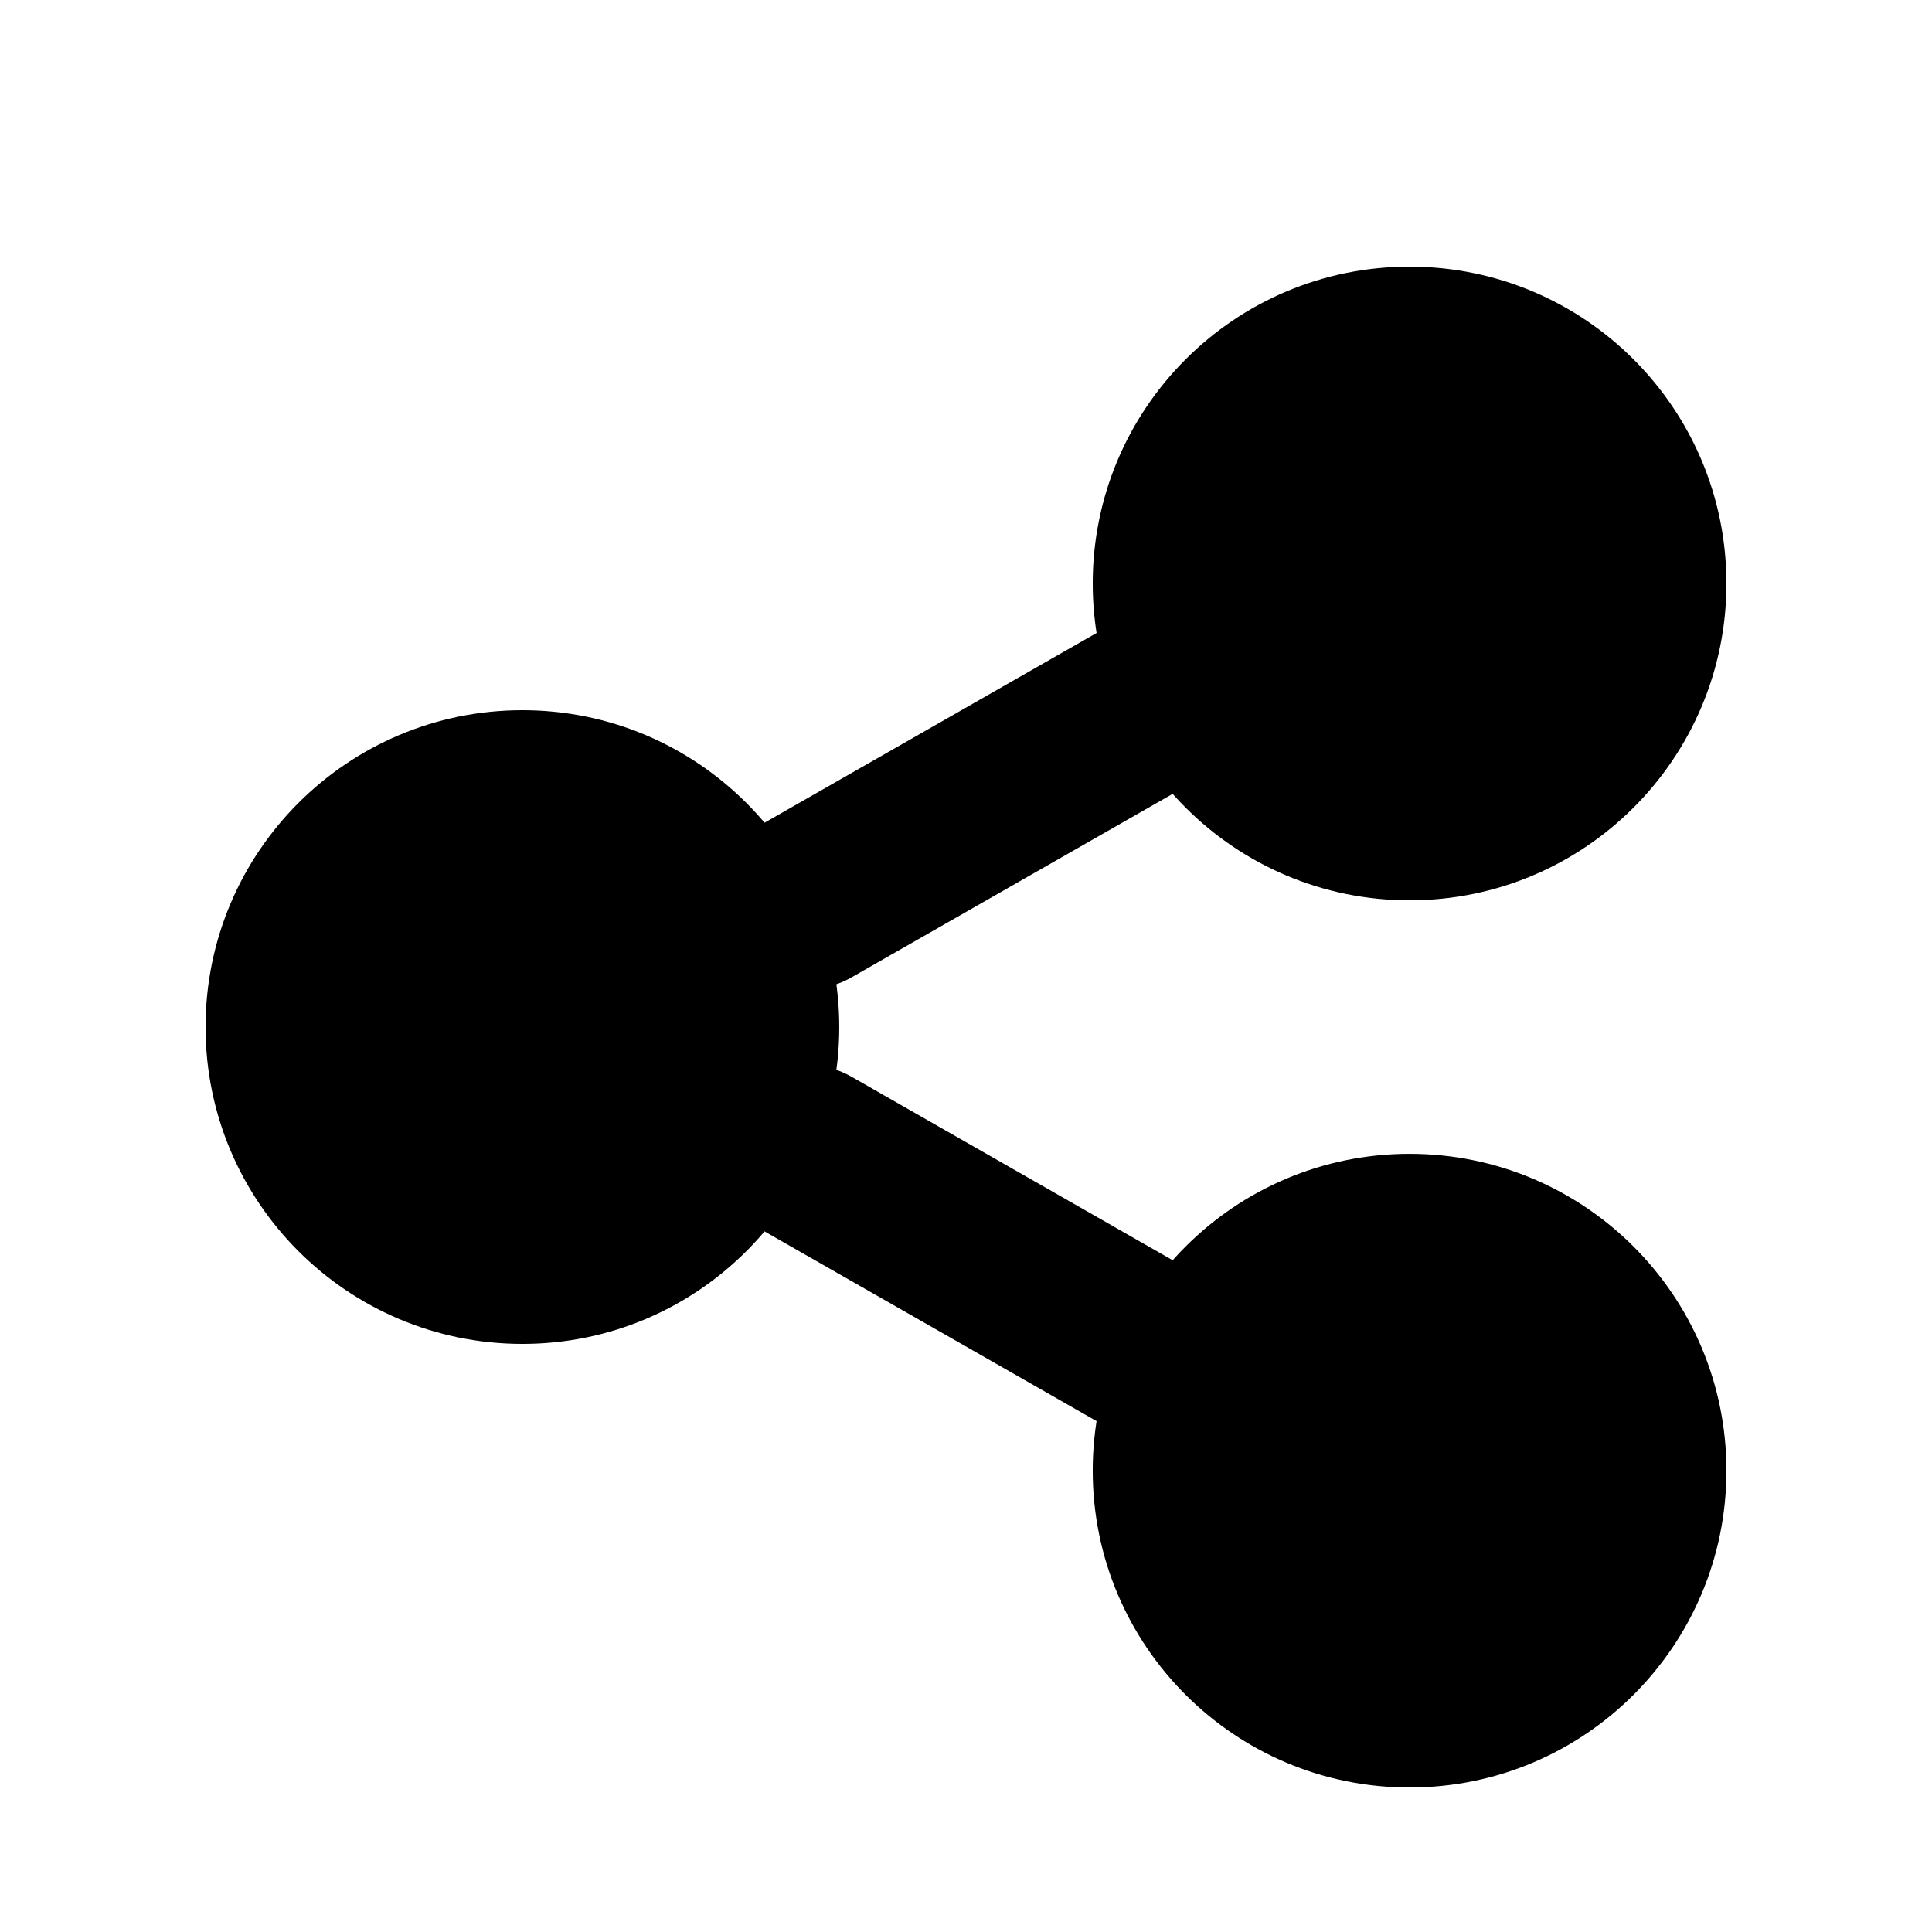
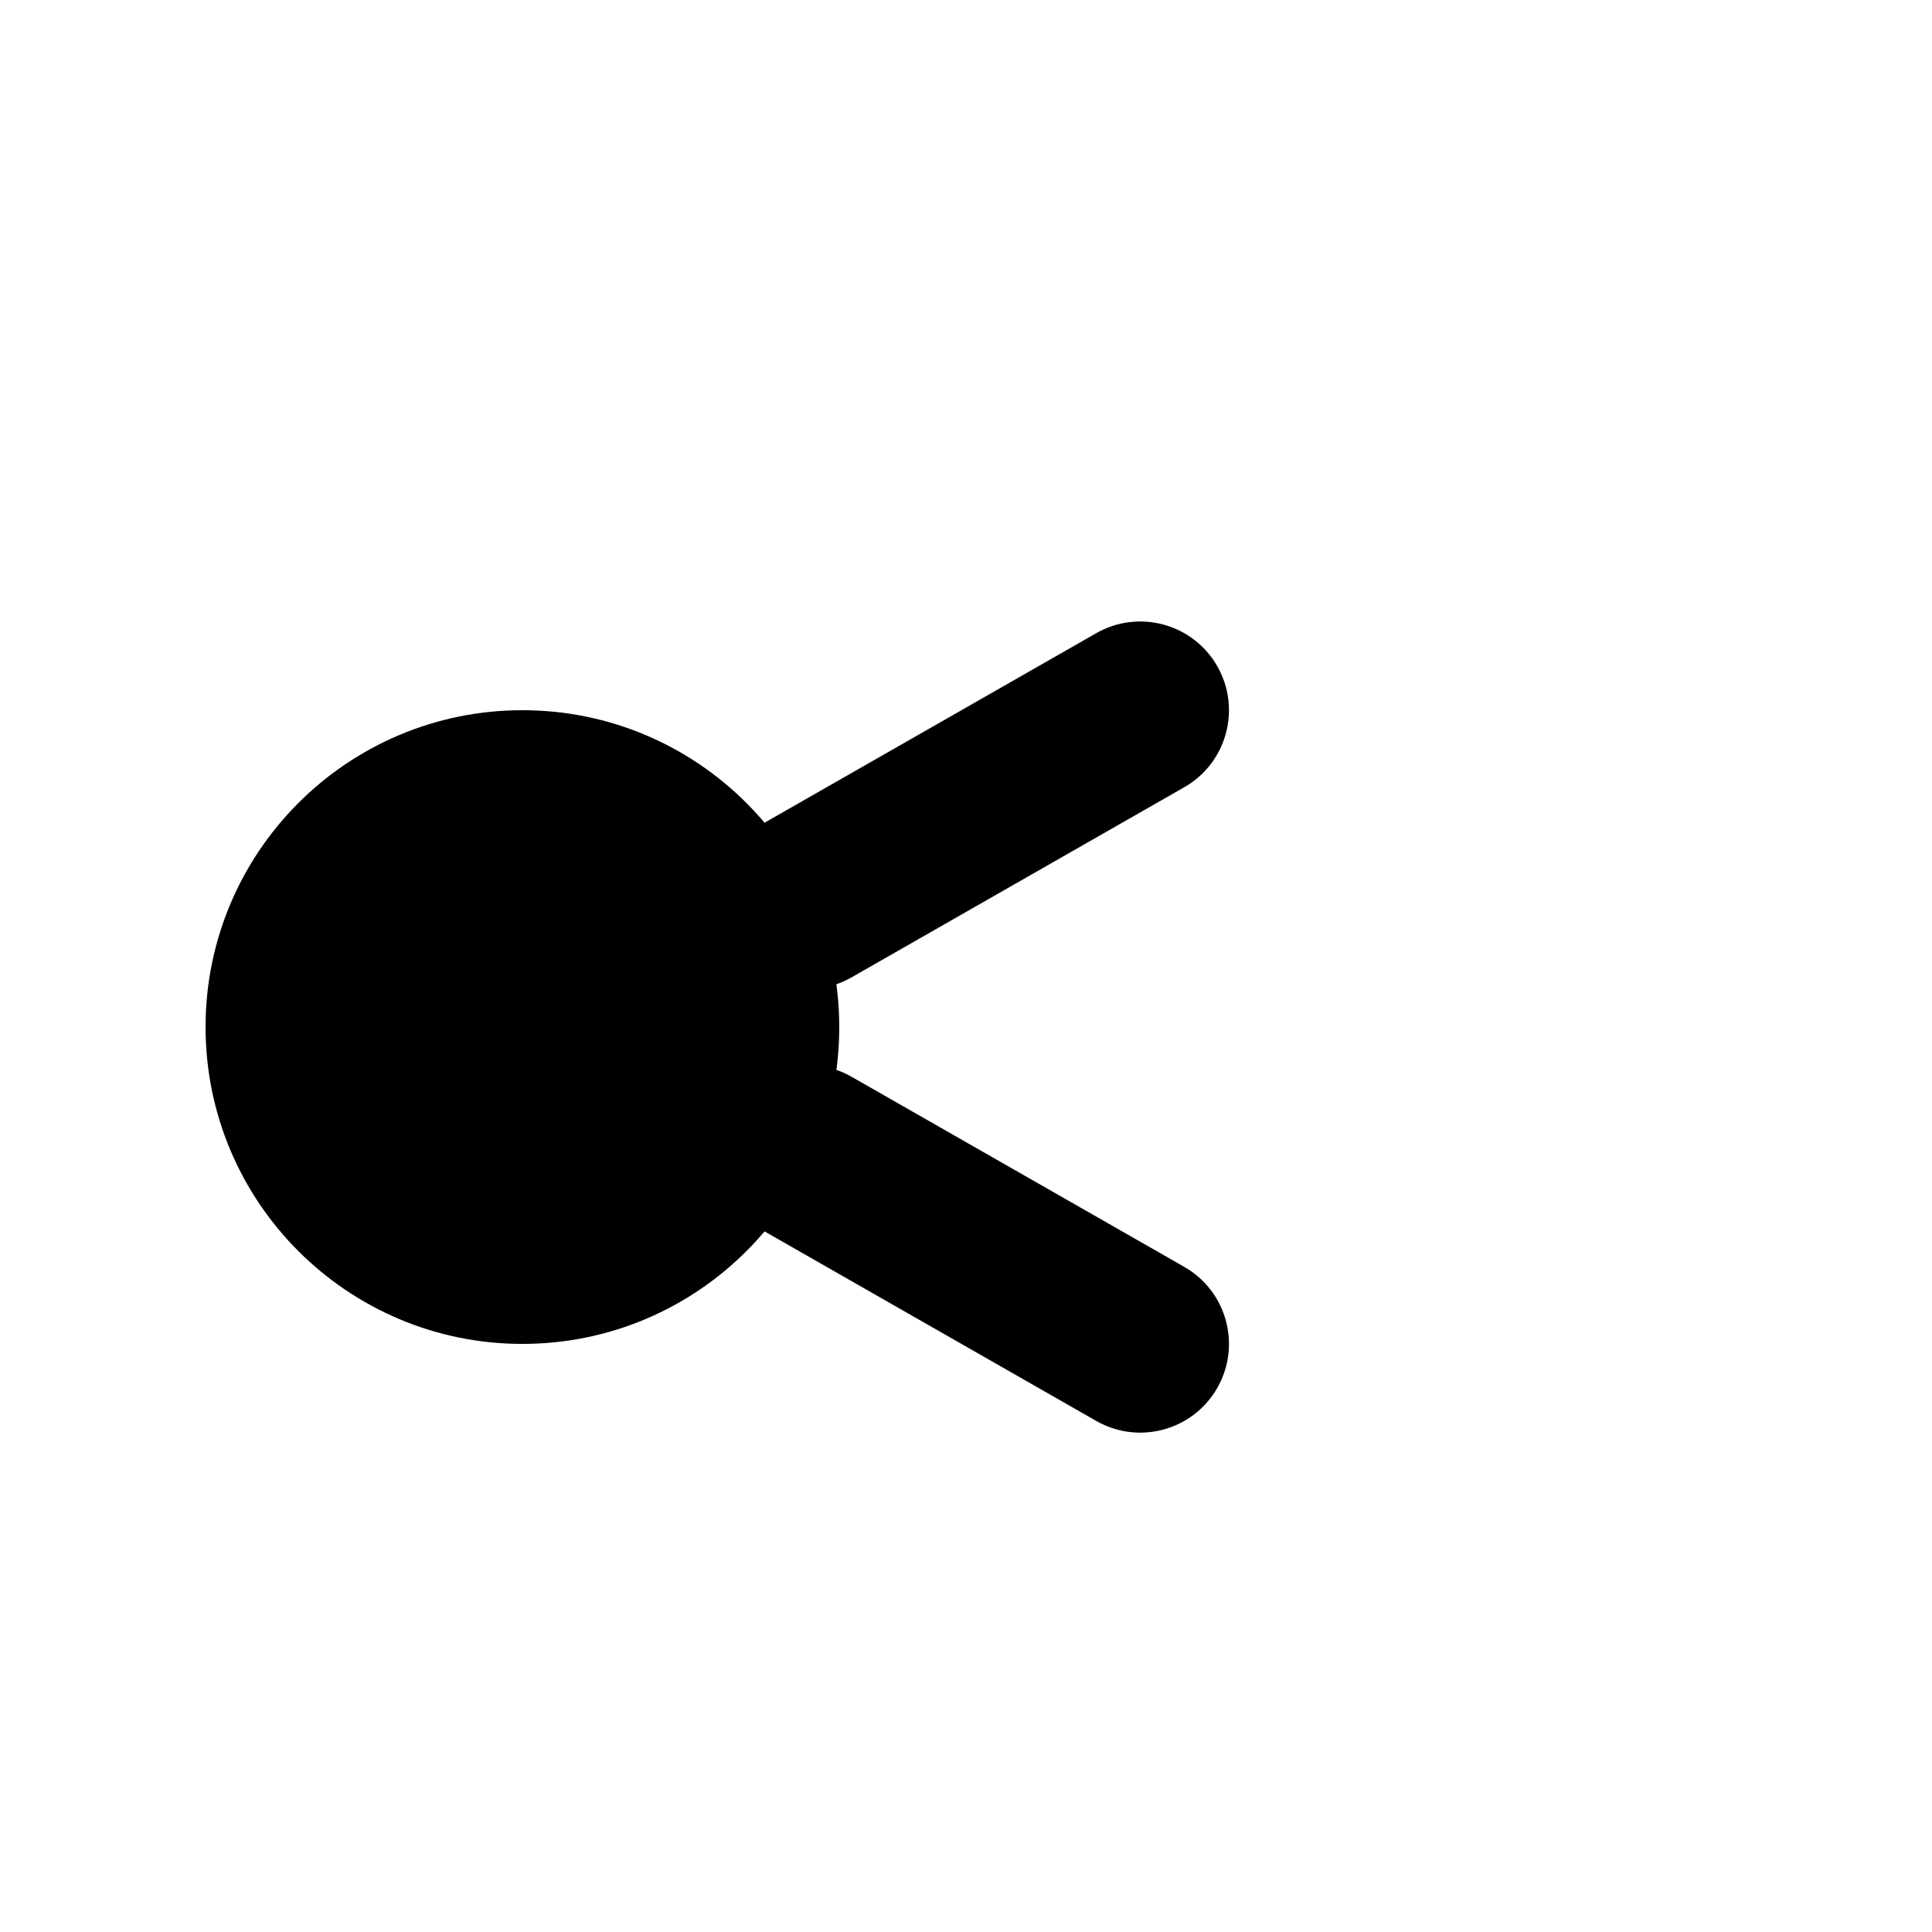
<svg xmlns="http://www.w3.org/2000/svg" fill="#000000" width="800px" height="800px" version="1.1" viewBox="144 144 512 512">
  <g>
-     <path d="m601.52 298.63c0 46.375-37.594 83.969-83.969 83.969s-83.969-37.594-83.969-83.969 37.594-83.969 83.969-83.969 83.969 37.594 83.969 83.969z" />
    <path d="m366.41 416.18c0 46.375-37.594 83.969-83.969 83.969-46.371 0-83.965-37.594-83.965-83.969 0-46.371 37.594-83.969 83.965-83.969 46.375 0 83.969 37.598 83.969 83.969z" />
-     <path d="m601.52 533.74c0 46.375-37.594 83.969-83.969 83.969s-83.969-37.594-83.969-83.969c0-46.371 37.594-83.965 83.969-83.965s83.969 37.594 83.969 83.965z" />
    <path d="m466.59 320.55c6.441 11.273 2.527 25.637-8.75 32.078l-88.164 50.383c-11.273 6.441-25.637 2.523-32.078-8.75-6.441-11.273-2.527-25.637 8.746-32.078l88.168-50.379c11.273-6.445 25.637-2.527 32.078 8.746zm-128.99 117.55c6.441-11.273 20.805-15.188 32.078-8.746l88.164 50.379c11.277 6.445 15.191 20.809 8.75 32.078-6.441 11.277-20.805 15.191-32.078 8.75l-88.168-50.379c-11.273-6.445-15.188-20.805-8.746-32.082z" fill-rule="evenodd" />
  </g>
</svg>